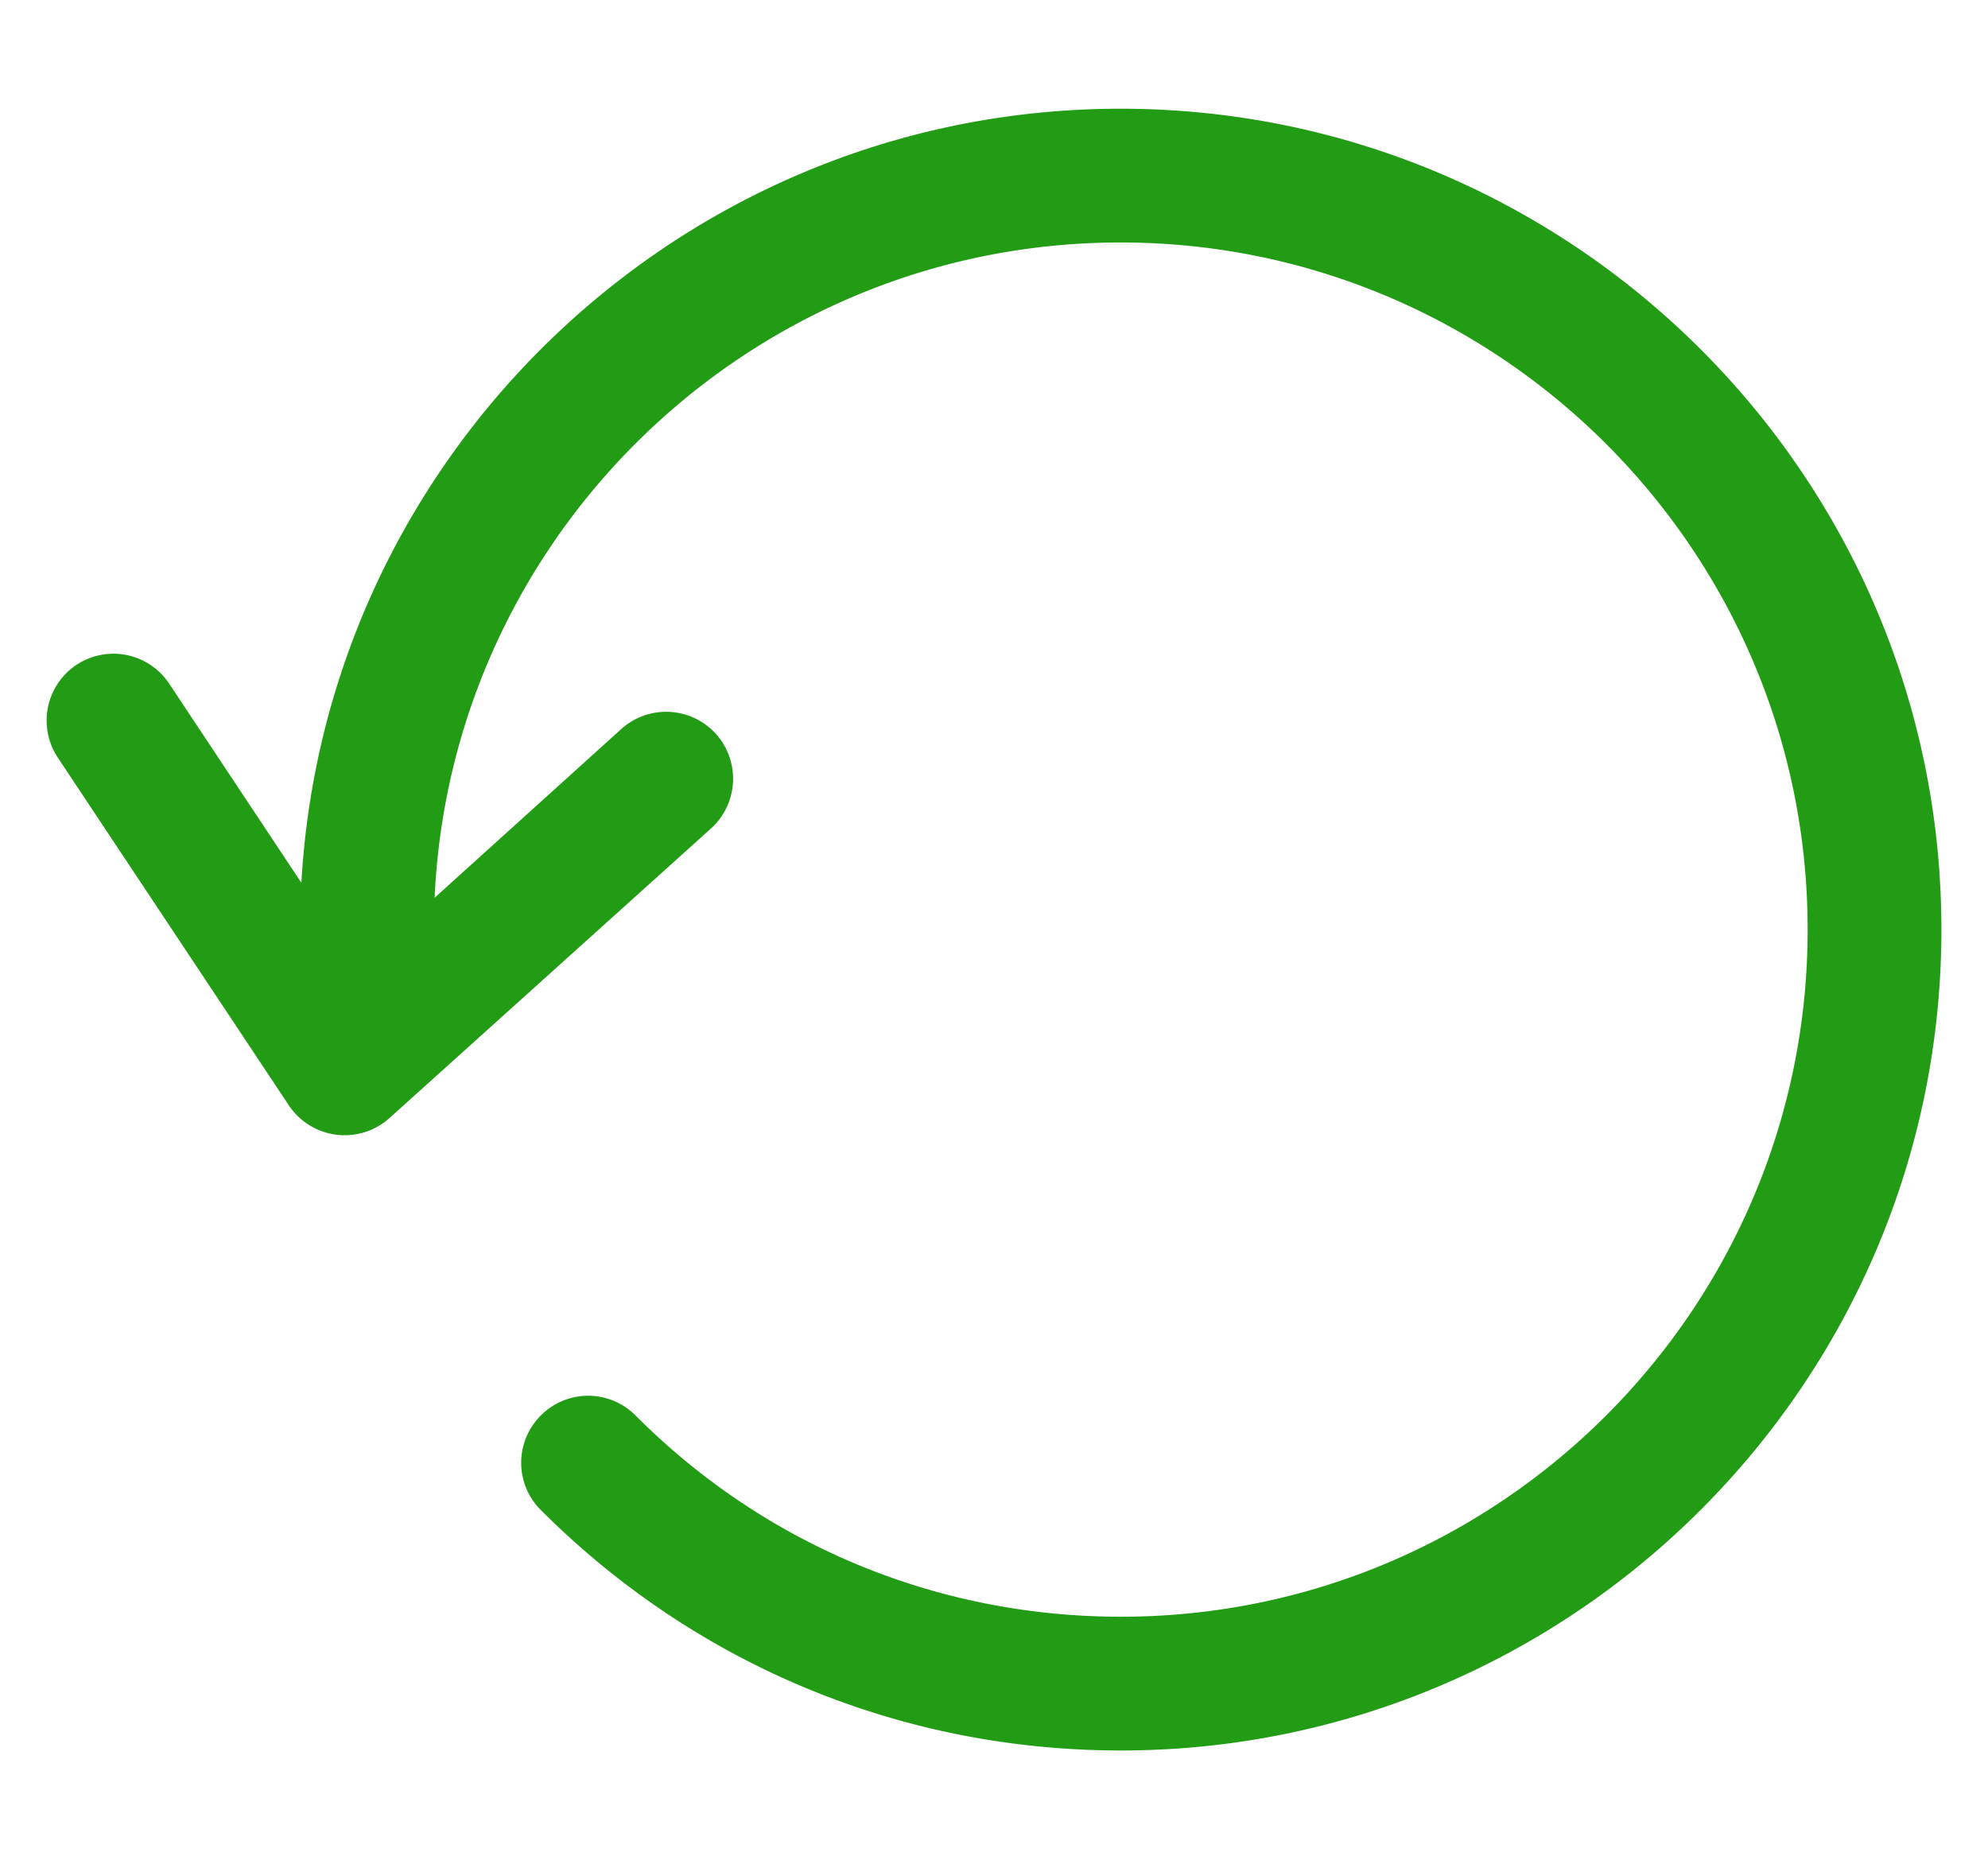
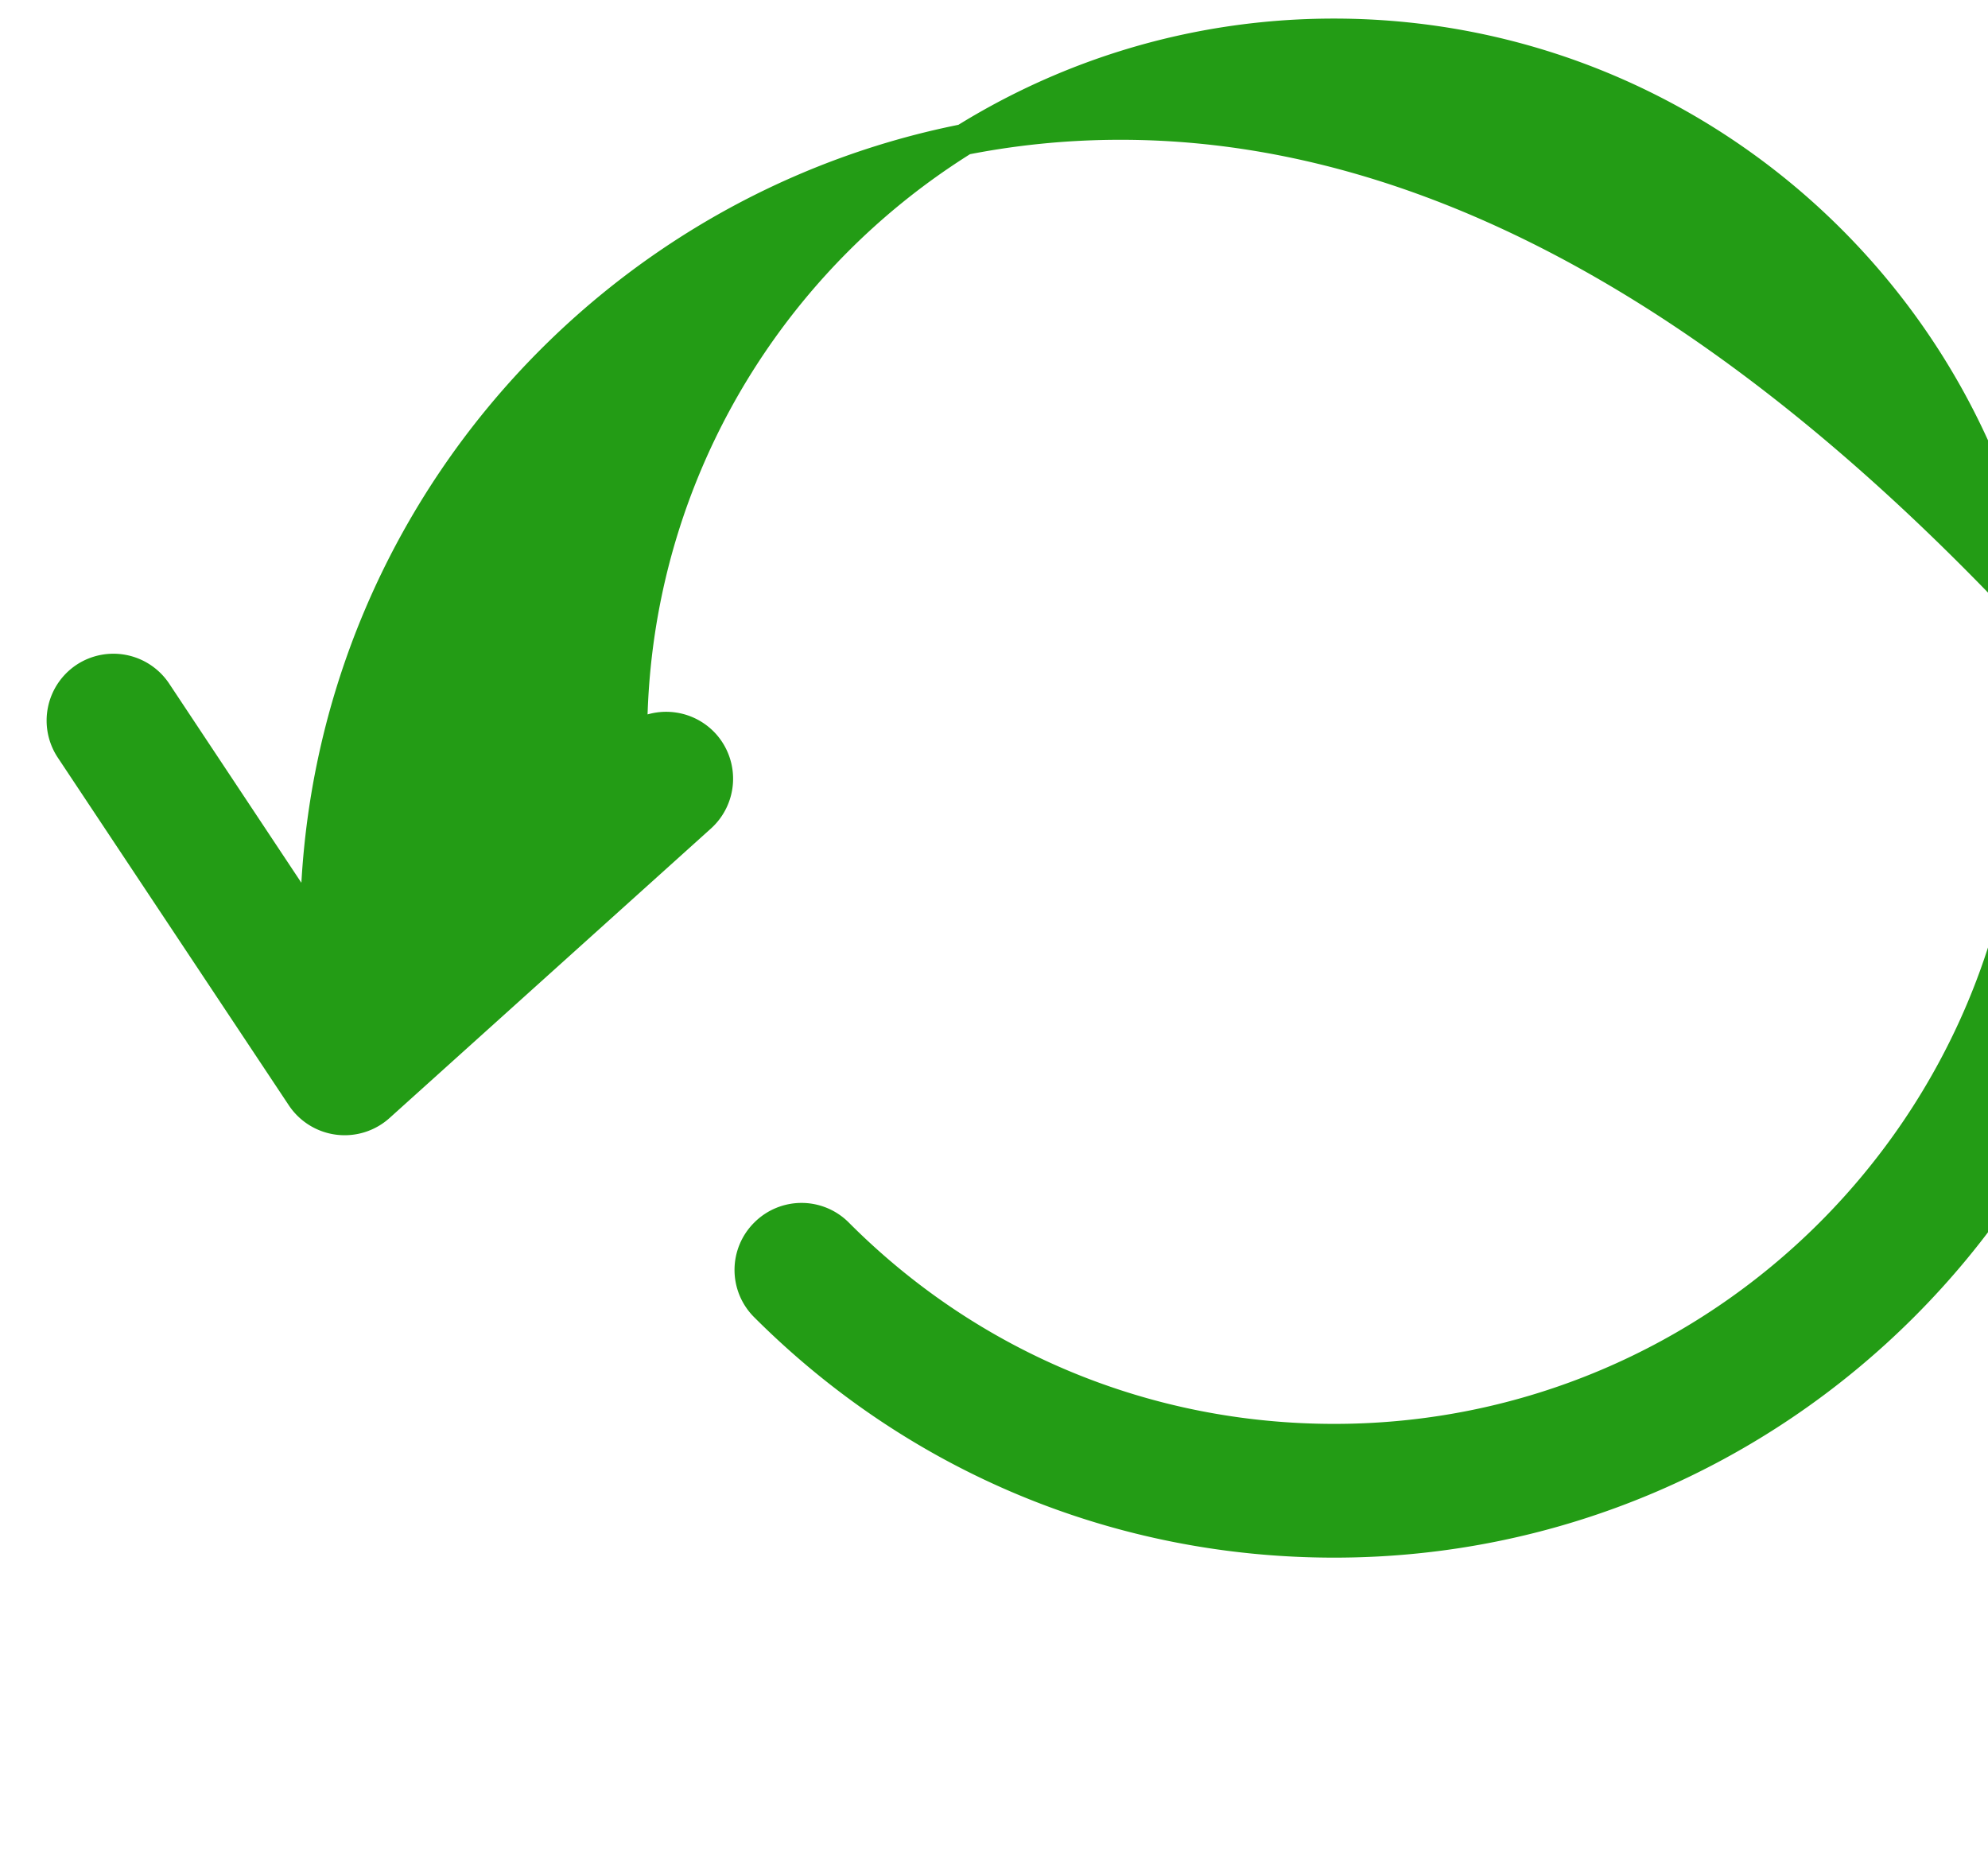
<svg xmlns="http://www.w3.org/2000/svg" width="32" height="30" fill="none">
-   <path d="M18.037 2C10.891 2 5.08 7.817 5.08 14.963v.043l-2.565-3.864a.828.828 0 00-1.145-.233.828.828 0 00-.233 1.145l3.723 5.603a.83.83 0 001.243.153l5.174-4.66a.83.83 0 00.061-1.17.83.83 0 00-1.17-.06l-3.434 3.104v-.061c0-6.24 5.07-11.31 11.303-11.31 6.233 0 11.31 5.07 11.31 11.31s-5.07 11.31-11.304 11.31c-3.019 0-5.86-1.176-7.99-3.313a.824.824 0 00-1.17 0 .824.824 0 000 1.17c2.45 2.449 5.7 3.796 9.16 3.796 7.14 0 12.957-5.811 12.957-12.963C31 7.81 25.183 2 18.037 2z" fill="#239C15" stroke="#239C15" stroke-width=".5" />
+   <path d="M18.037 2C10.891 2 5.08 7.817 5.08 14.963v.043l-2.565-3.864a.828.828 0 00-1.145-.233.828.828 0 00-.233 1.145l3.723 5.603a.83.83 0 001.243.153l5.174-4.66a.83.83 0 00.061-1.17.83.83 0 00-1.17-.06v-.061c0-6.24 5.07-11.31 11.303-11.31 6.233 0 11.31 5.07 11.31 11.31s-5.07 11.31-11.304 11.31c-3.019 0-5.86-1.176-7.99-3.313a.824.824 0 00-1.17 0 .824.824 0 000 1.17c2.45 2.449 5.7 3.796 9.16 3.796 7.14 0 12.957-5.811 12.957-12.963C31 7.81 25.183 2 18.037 2z" fill="#239C15" stroke="#239C15" stroke-width=".5" />
</svg>